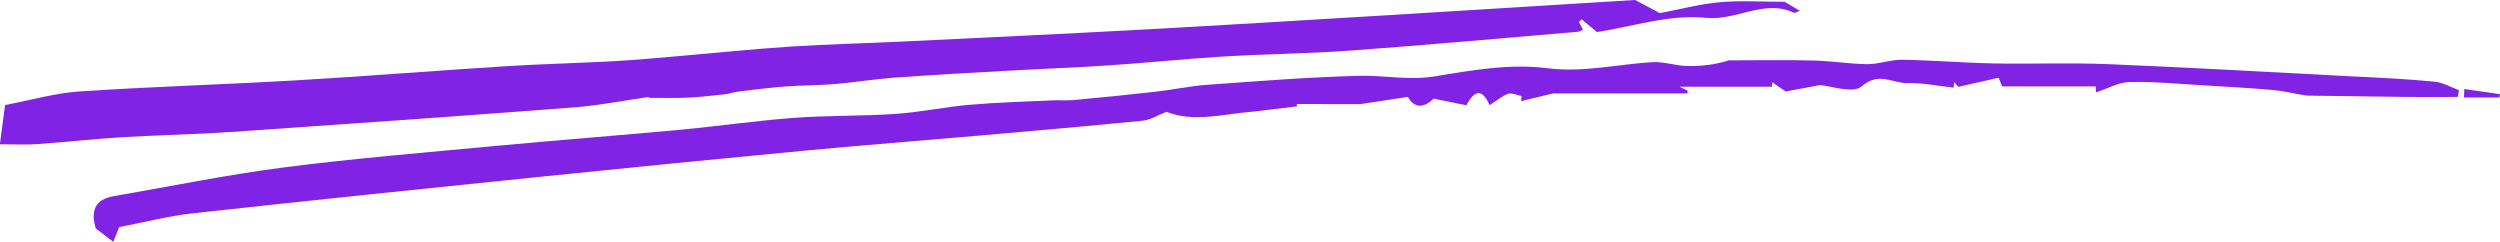
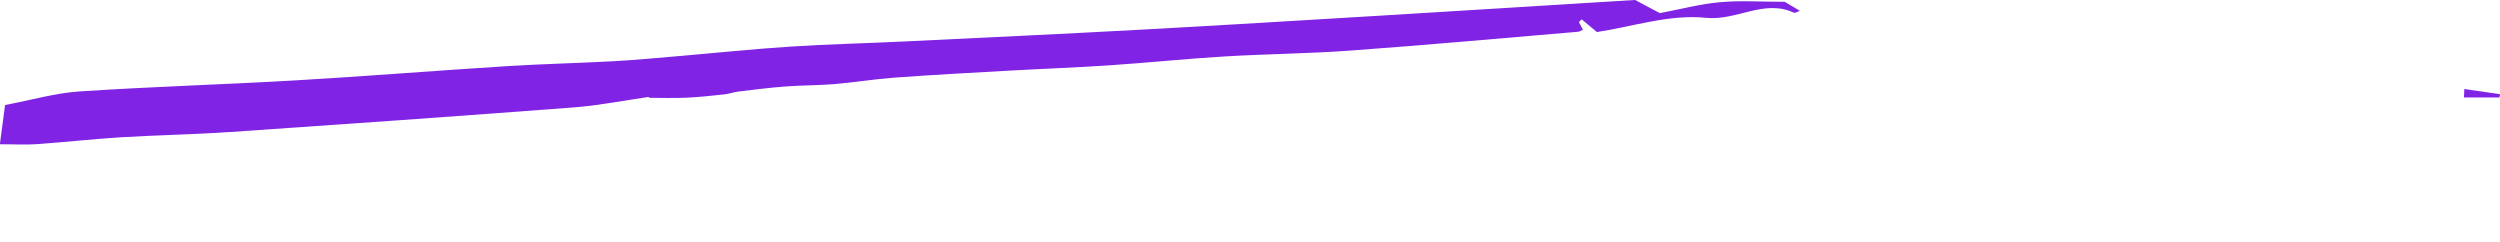
<svg xmlns="http://www.w3.org/2000/svg" width="279" height="27" viewBox="0 0 279 27" fill="none">
  <g clip-path="url(#clip0_3_1638)">
-     <path d="M263.114 8.558C253.82 8.069 244.53 7.543 235.23 7.158C230.984 6.984 226.724 7.162 222.473 7.078C219.072 7.012 215.676 6.721 212.276 6.669C210.991 6.65 209.697 7.167 208.407 7.158C206.406 7.144 204.409 6.801 202.408 6.754C199.256 6.678 196.099 6.735 192.941 6.735C191.389 7.233 189.818 7.402 188.256 7.365C187.005 7.336 185.744 6.876 184.507 6.937C180.561 7.139 176.769 8.135 172.638 7.609C168.578 7.087 164.27 7.83 160.153 8.516C157.253 9 154.493 8.389 151.684 8.46C146.034 8.605 140.393 9.056 134.752 9.461C132.837 9.597 130.941 10.011 129.026 10.227C125.988 10.574 122.941 10.875 119.893 11.162C119.058 11.242 118.203 11.162 117.362 11.204C114.296 11.35 111.225 11.43 108.168 11.698C105.412 11.937 102.685 12.525 99.929 12.713C96.165 12.971 92.377 12.873 88.619 13.15C84.358 13.47 80.122 14.09 75.866 14.485C69.165 15.11 62.45 15.617 55.748 16.247C47.724 16.999 39.681 17.657 31.695 18.681C25.324 19.499 19.009 20.801 12.676 21.896C10.522 22.267 10.13 23.602 10.684 25.487C11.325 25.98 11.964 26.469 12.643 26.991C12.872 26.413 13.049 25.971 13.297 25.346C16.039 24.824 18.795 24.1 21.603 23.795C34.719 22.352 47.844 21.003 60.974 19.659C70.569 18.677 80.165 17.723 89.765 16.816C96.261 16.2 102.771 15.702 109.271 15.133C115.37 14.597 121.47 14.071 127.559 13.465C128.395 13.38 129.193 12.863 130.182 12.478C133.296 13.714 136.586 12.689 139.959 12.445C141.563 12.252 143.168 12.06 144.773 11.867C144.749 11.778 144.73 11.693 144.706 11.604H147.495C147.495 11.604 147.495 11.618 147.495 11.623H151.789C153.413 11.378 155.118 11.12 157.12 10.814C157.96 12.332 159.178 11.834 159.985 11.007C161.418 11.298 162.498 11.514 163.644 11.749C164.451 10.278 165.292 9.634 166.247 11.74C167.011 11.246 167.603 10.72 168.296 10.476C168.712 10.33 169.289 10.621 169.791 10.715C169.781 10.903 169.772 11.096 169.758 11.284C170.952 10.997 172.15 10.711 173.335 10.424H188.323C188.323 10.316 188.323 10.208 188.323 10.1C188.094 9.992 187.864 9.884 187.434 9.681H197.751C197.761 9.512 197.766 9.348 197.775 9.179C198.286 9.526 198.797 9.874 199.28 10.208C200.445 9.992 201.496 9.794 203.091 9.498C204.285 9.573 206.807 10.476 207.762 9.639C209.682 7.961 211.239 9.315 212.892 9.277C214.597 9.235 216.312 9.597 218.026 9.78C218.045 9.578 218.069 9.376 218.088 9.174C218.332 9.442 218.58 9.71 218.557 9.691C220.286 9.301 221.68 8.981 223.051 8.671C223.256 9.193 223.385 9.526 223.433 9.644H233.874C233.888 9.865 233.898 10.09 233.912 10.311C235.164 9.907 236.405 9.188 237.666 9.155C240.346 9.085 243.035 9.357 245.719 9.512C248.365 9.667 251.016 9.813 253.657 10.043C254.846 10.147 256.017 10.443 257.196 10.636C257.473 10.682 257.76 10.678 258.042 10.678C261.619 10.729 265.197 10.781 268.774 10.819C270.608 10.838 272.442 10.819 274.276 10.819C274.329 10.57 274.377 10.321 274.429 10.067C273.526 9.738 272.643 9.212 271.716 9.118C268.86 8.836 265.985 8.695 263.114 8.544V8.558Z" fill="#8123E4" />
    <path d="M25.629 14.738C38.444 13.864 51.254 12.957 64.059 11.984C66.829 11.773 69.576 11.223 72.332 10.828C72.394 10.857 72.456 10.889 72.518 10.918C73.884 10.918 75.255 10.965 76.616 10.903C78.025 10.838 79.429 10.683 80.829 10.532C81.382 10.471 81.918 10.274 82.467 10.208C84.201 10.001 85.934 9.78 87.673 9.649C89.488 9.512 91.312 9.536 93.127 9.385C95.348 9.197 97.56 8.831 99.781 8.666C104.041 8.356 108.311 8.126 112.581 7.886C116.302 7.675 120.032 7.543 123.753 7.294C128.047 7.007 132.331 6.561 136.625 6.302C141.31 6.02 146.015 5.988 150.7 5.644C159.169 5.029 167.623 4.263 176.086 3.548C176.277 3.534 176.459 3.407 176.654 3.327C176.492 3.013 176.349 2.735 176.21 2.463C176.311 2.359 176.411 2.261 176.511 2.157C176.994 2.561 177.481 2.961 178.216 3.577C182.118 2.989 186.345 1.57 190.372 1.988C193.816 2.345 196.872 -0.141 200.201 1.419C200.335 1.48 200.583 1.302 200.865 1.208C200.135 0.776 199.485 0.39 199.174 0.202C196.505 0.202 194.198 0.038 191.919 0.249C189.698 0.451 187.511 1.039 185.237 1.466C184.507 1.076 183.47 0.526 182.477 -0.005C173.149 0.569 163.854 1.156 154.56 1.715C145.303 2.275 136.042 2.839 126.781 3.342C118.112 3.812 109.433 4.216 100.76 4.634C96.585 4.836 92.411 4.93 88.241 5.198C84.096 5.466 79.964 5.903 75.823 6.255C73.363 6.462 70.908 6.697 68.448 6.833C64.484 7.05 60.515 7.134 56.556 7.383C48.713 7.877 40.875 8.511 33.032 8.967C24.989 9.437 16.927 9.667 8.889 10.203C6.176 10.382 3.501 11.167 0.564 11.721C0.358 13.277 0.186 14.579 -0.014 16.097C1.672 16.097 2.928 16.172 4.174 16.083C7.284 15.862 10.384 15.514 13.493 15.321C17.529 15.077 21.579 15.011 25.615 14.734L25.629 14.738Z" fill="#8123E4" />
    <path d="M275.021 9.935C275.007 10.25 274.993 10.565 274.978 10.88H278.943C278.962 10.758 278.981 10.636 279 10.513C277.672 10.321 276.349 10.128 275.021 9.935Z" fill="#8123E4" />
  </g>
  <defs>
    <clipPath id="clip0_3_1638">
      <rect width="279" height="27" fill="white" />
    </clipPath>
  </defs>
</svg>